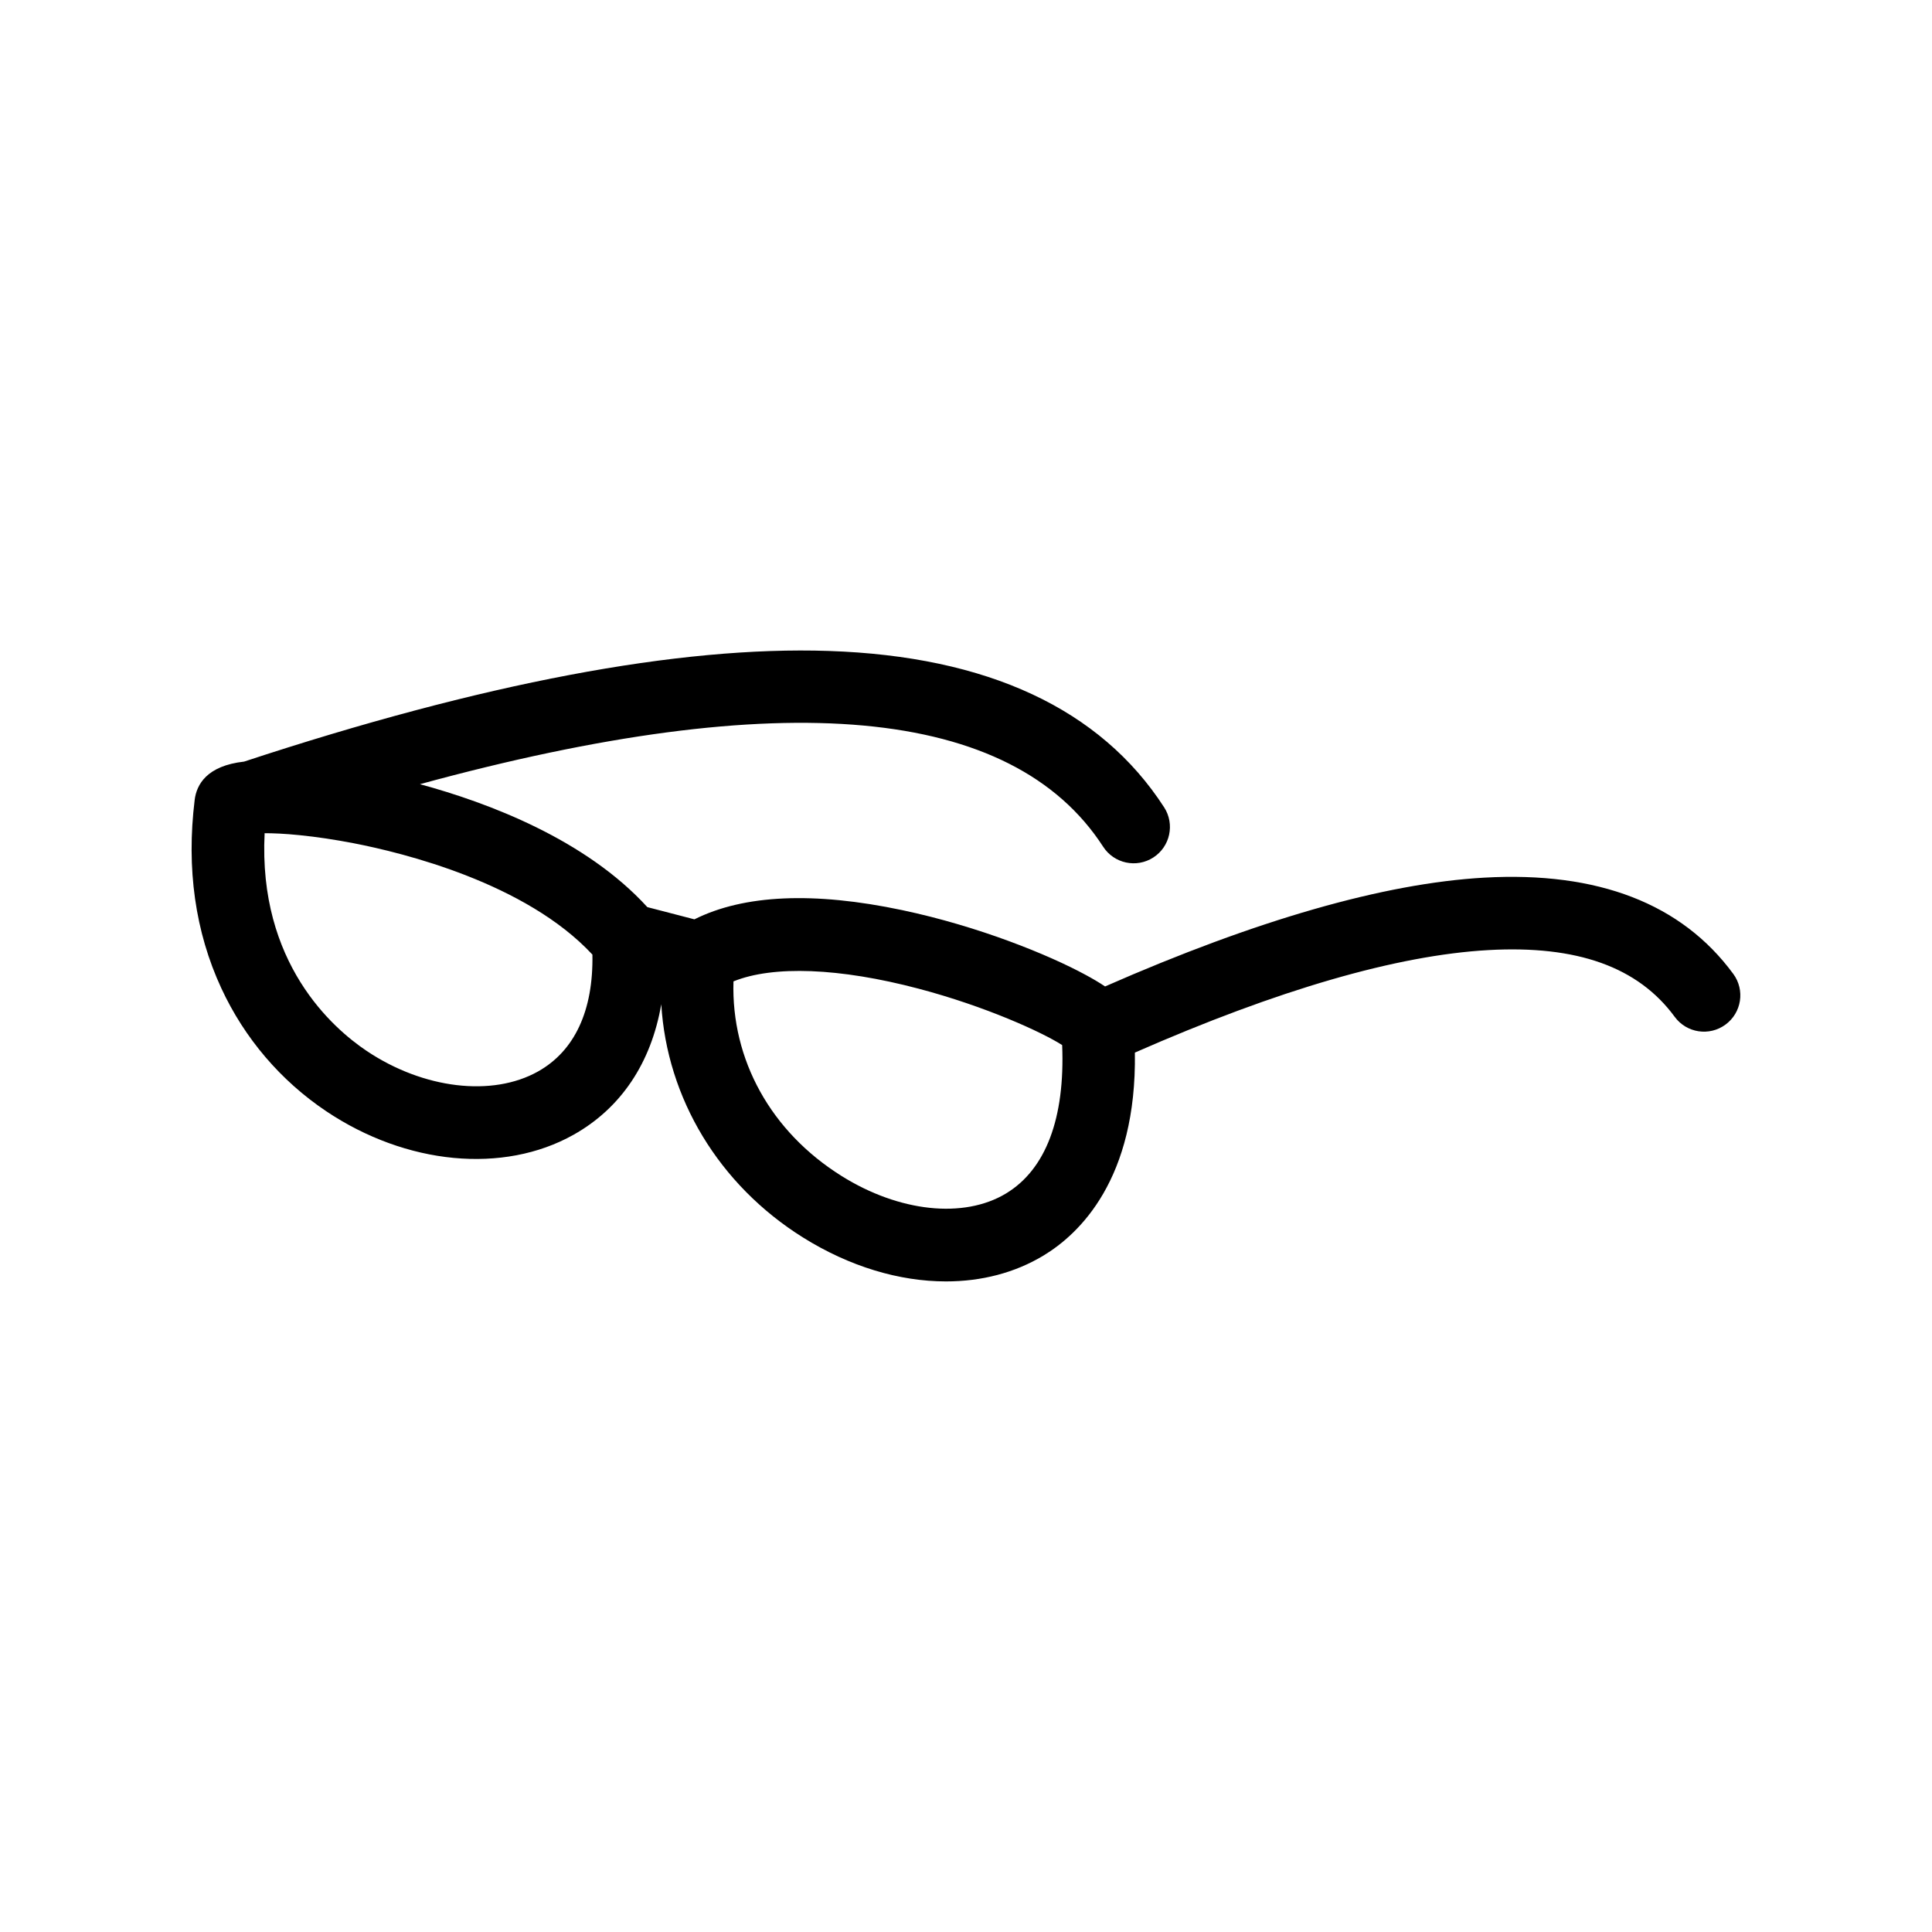
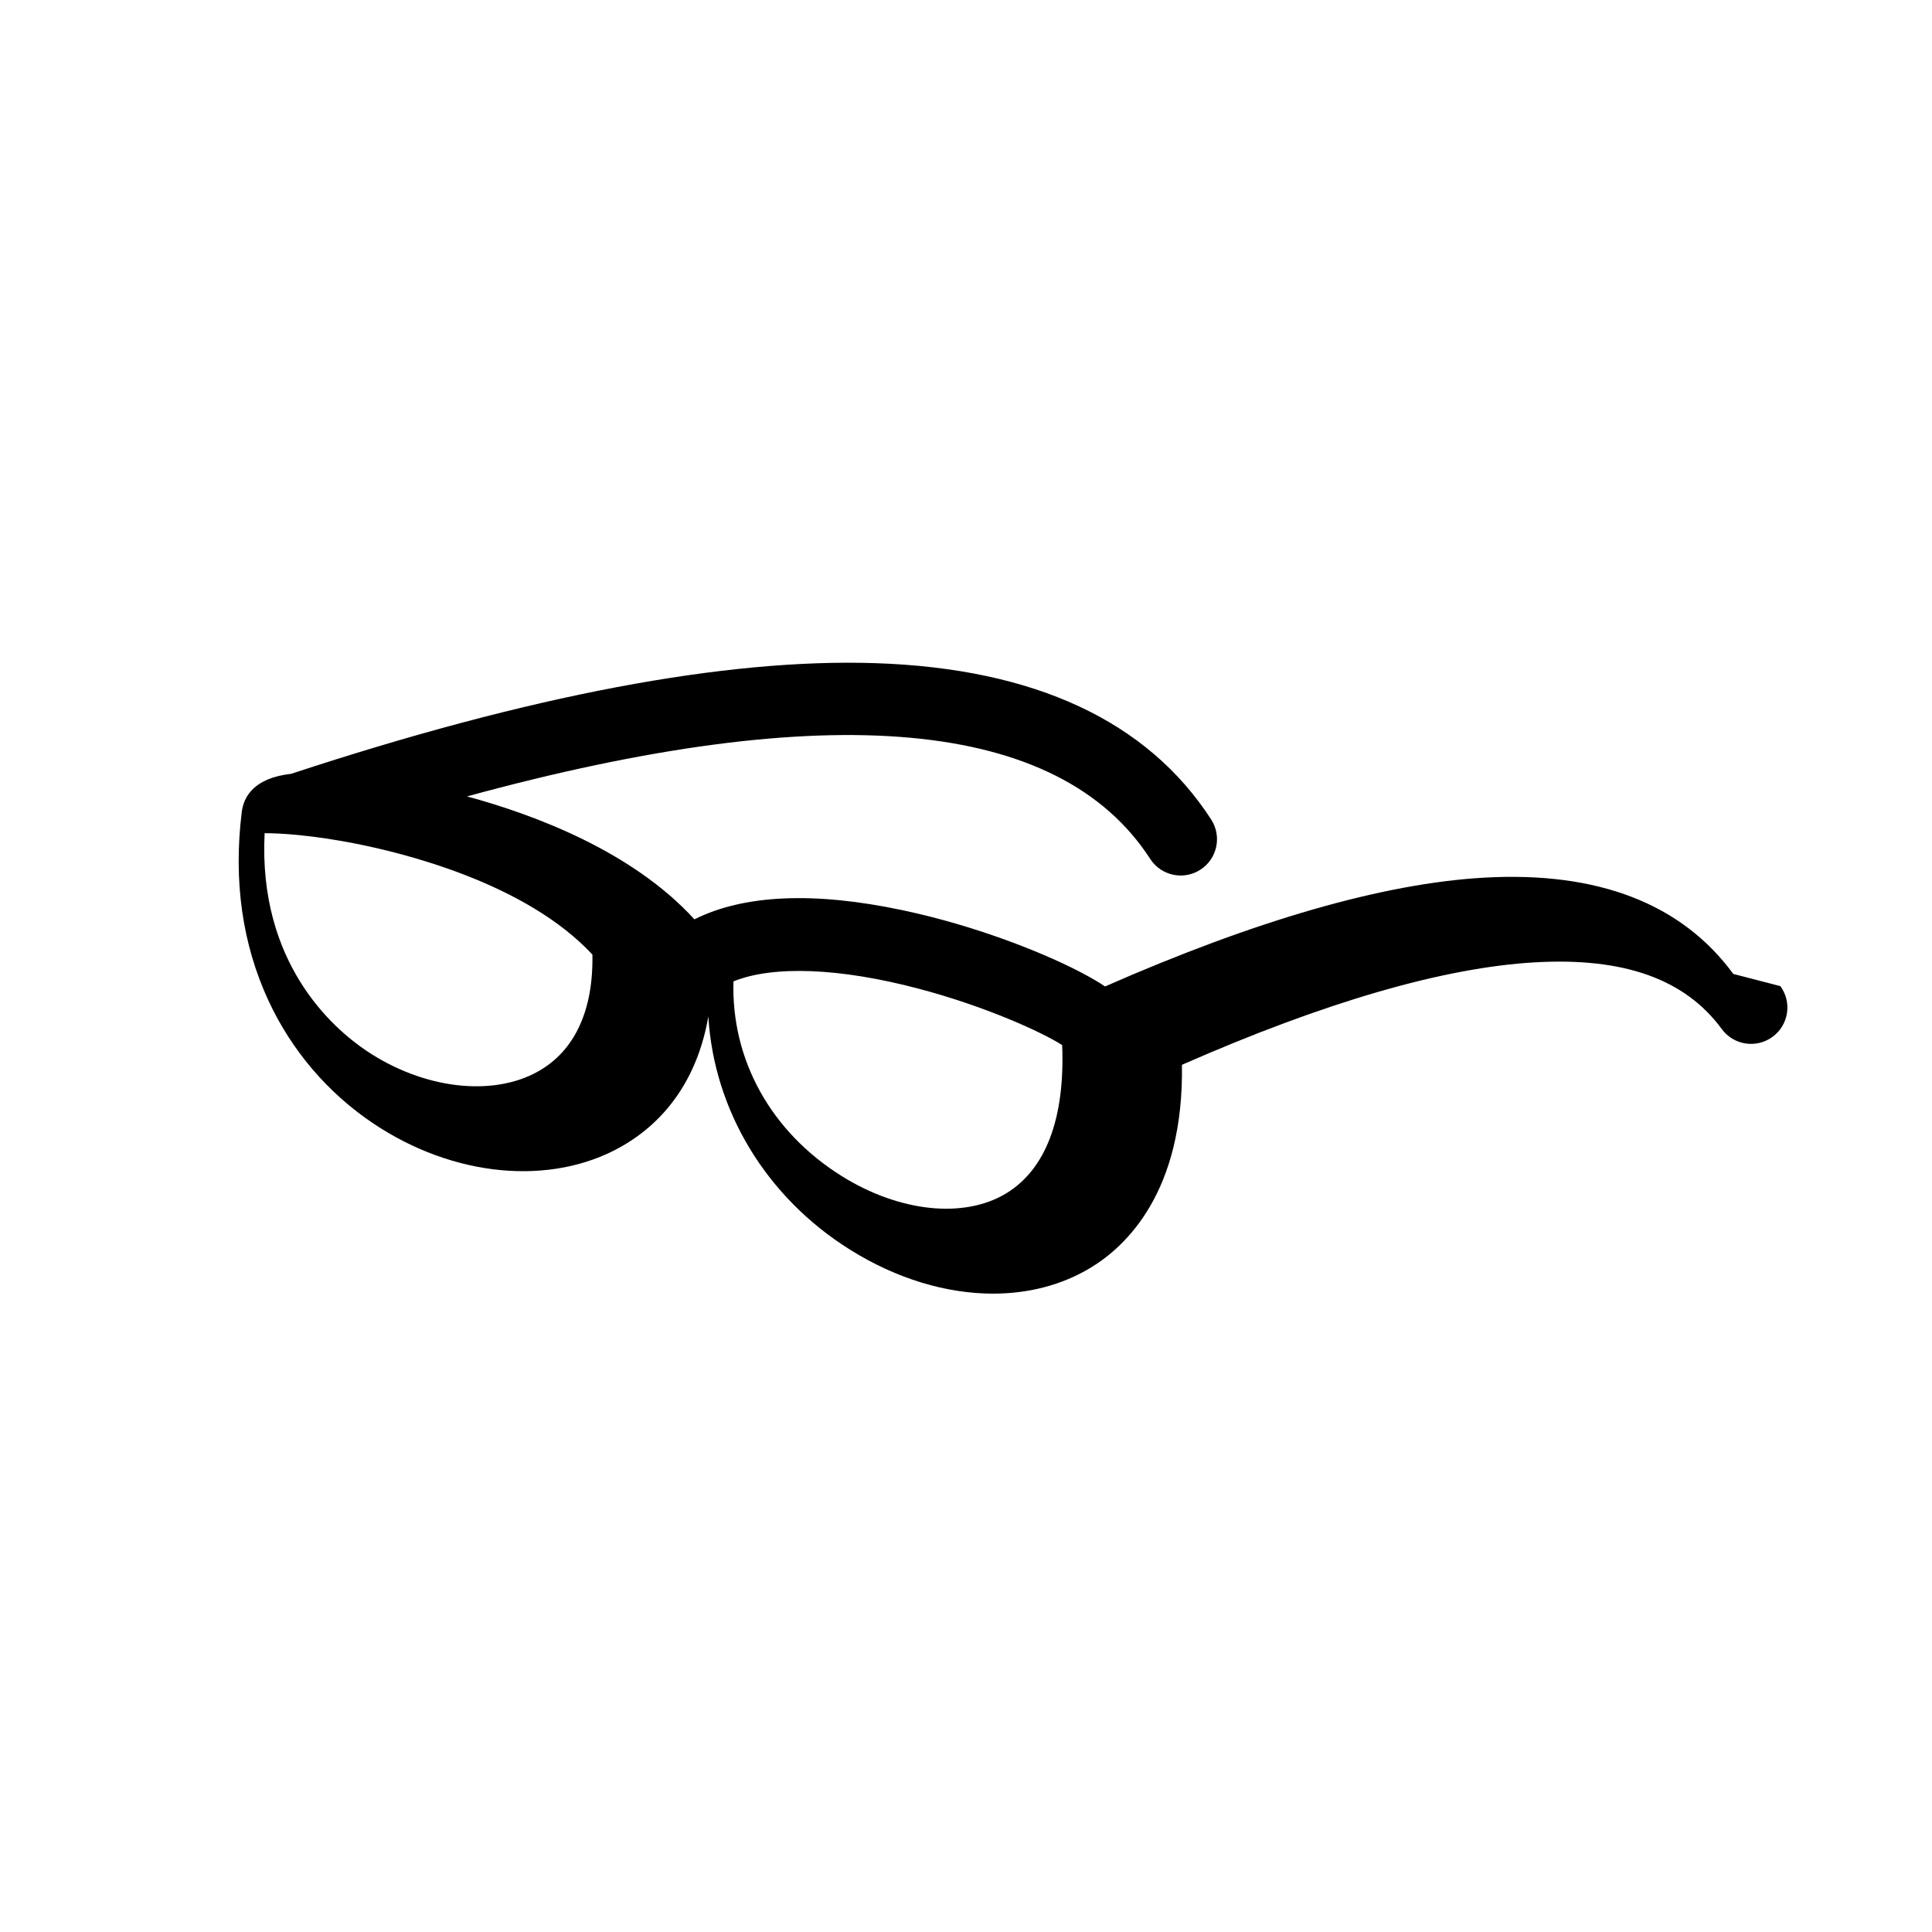
<svg xmlns="http://www.w3.org/2000/svg" fill="#000000" width="800px" height="800px" version="1.1" viewBox="144 144 512 512">
-   <path d="m603.34 402.1c-13.668-18.625-35.859-27.207-65.988-25.516-26.547 1.496-60.332 11.191-100.5 28.836-1.562-1.055-3.34-2.094-5.305-3.152-9.586-5.184-28.027-12.758-48.453-17.074-23.426-4.945-41.941-4.121-55.07 2.441l-12.473-3.238c-16.379-17.969-42.207-27.68-60.262-32.578 96.113-26.25 156.93-20.719 181.06 16.57 2.883 4.461 8.844 5.738 13.301 2.852 4.461-2.883 5.738-8.844 2.852-13.301-16.867-26.074-46.773-40.016-88.887-41.43-39.688-1.332-91.816 8.527-154.93 29.324-9.879 1.105-12.59 6.078-13.094 10.145v0.004c-2.234 18.195 0.145 34.988 7.07 49.93 6.133 13.234 15.738 24.492 27.77 32.562 21.23 14.242 46.969 16.691 65.566 6.25 12.605-7.074 20.586-19.09 23.246-34.594 1.492 24.855 15.242 47.863 37.578 61.828 12.332 7.711 25.539 11.633 37.875 11.633 9.363 0 18.219-2.262 25.809-6.836 9.531-5.746 24.754-20.215 24.25-53.805 37.949-16.668 69.438-25.801 93.664-27.164 23.535-1.32 39.688 4.461 49.398 17.691 3.141 4.281 9.16 5.207 13.445 2.062 4.297-3.141 5.219-9.16 2.078-13.441zm-316.75 25.848c-12.148 6.816-30.41 4.625-45.434-5.453-8.992-6.031-28.762-23.309-27.027-57.688 2.133 0 5.191 0.102 9.371 0.531 4.488 0.457 9.254 1.168 14.164 2.117 13.227 2.559 45.703 10.543 63.332 29.523 0.266 14.832-4.699 25.52-14.406 30.969zm124 32.344c-11.18 6.738-28.273 4.918-43.547-4.633-18.758-11.73-29.293-30.82-28.664-51.582 10.508-4.258 28.117-3.598 49.066 1.934 17.73 4.68 32.672 11.512 38.039 14.945 0.781 19.398-4.336 32.965-14.895 39.336z" />
+   <path d="m603.34 402.1c-13.668-18.625-35.859-27.207-65.988-25.516-26.547 1.496-60.332 11.191-100.5 28.836-1.562-1.055-3.34-2.094-5.305-3.152-9.586-5.184-28.027-12.758-48.453-17.074-23.426-4.945-41.941-4.121-55.07 2.441c-16.379-17.969-42.207-27.68-60.262-32.578 96.113-26.25 156.93-20.719 181.06 16.57 2.883 4.461 8.844 5.738 13.301 2.852 4.461-2.883 5.738-8.844 2.852-13.301-16.867-26.074-46.773-40.016-88.887-41.43-39.688-1.332-91.816 8.527-154.93 29.324-9.879 1.105-12.59 6.078-13.094 10.145v0.004c-2.234 18.195 0.145 34.988 7.07 49.93 6.133 13.234 15.738 24.492 27.77 32.562 21.23 14.242 46.969 16.691 65.566 6.25 12.605-7.074 20.586-19.09 23.246-34.594 1.492 24.855 15.242 47.863 37.578 61.828 12.332 7.711 25.539 11.633 37.875 11.633 9.363 0 18.219-2.262 25.809-6.836 9.531-5.746 24.754-20.215 24.25-53.805 37.949-16.668 69.438-25.801 93.664-27.164 23.535-1.32 39.688 4.461 49.398 17.691 3.141 4.281 9.16 5.207 13.445 2.062 4.297-3.141 5.219-9.16 2.078-13.441zm-316.75 25.848c-12.148 6.816-30.41 4.625-45.434-5.453-8.992-6.031-28.762-23.309-27.027-57.688 2.133 0 5.191 0.102 9.371 0.531 4.488 0.457 9.254 1.168 14.164 2.117 13.227 2.559 45.703 10.543 63.332 29.523 0.266 14.832-4.699 25.52-14.406 30.969zm124 32.344c-11.18 6.738-28.273 4.918-43.547-4.633-18.758-11.73-29.293-30.82-28.664-51.582 10.508-4.258 28.117-3.598 49.066 1.934 17.73 4.68 32.672 11.512 38.039 14.945 0.781 19.398-4.336 32.965-14.895 39.336z" />
</svg>